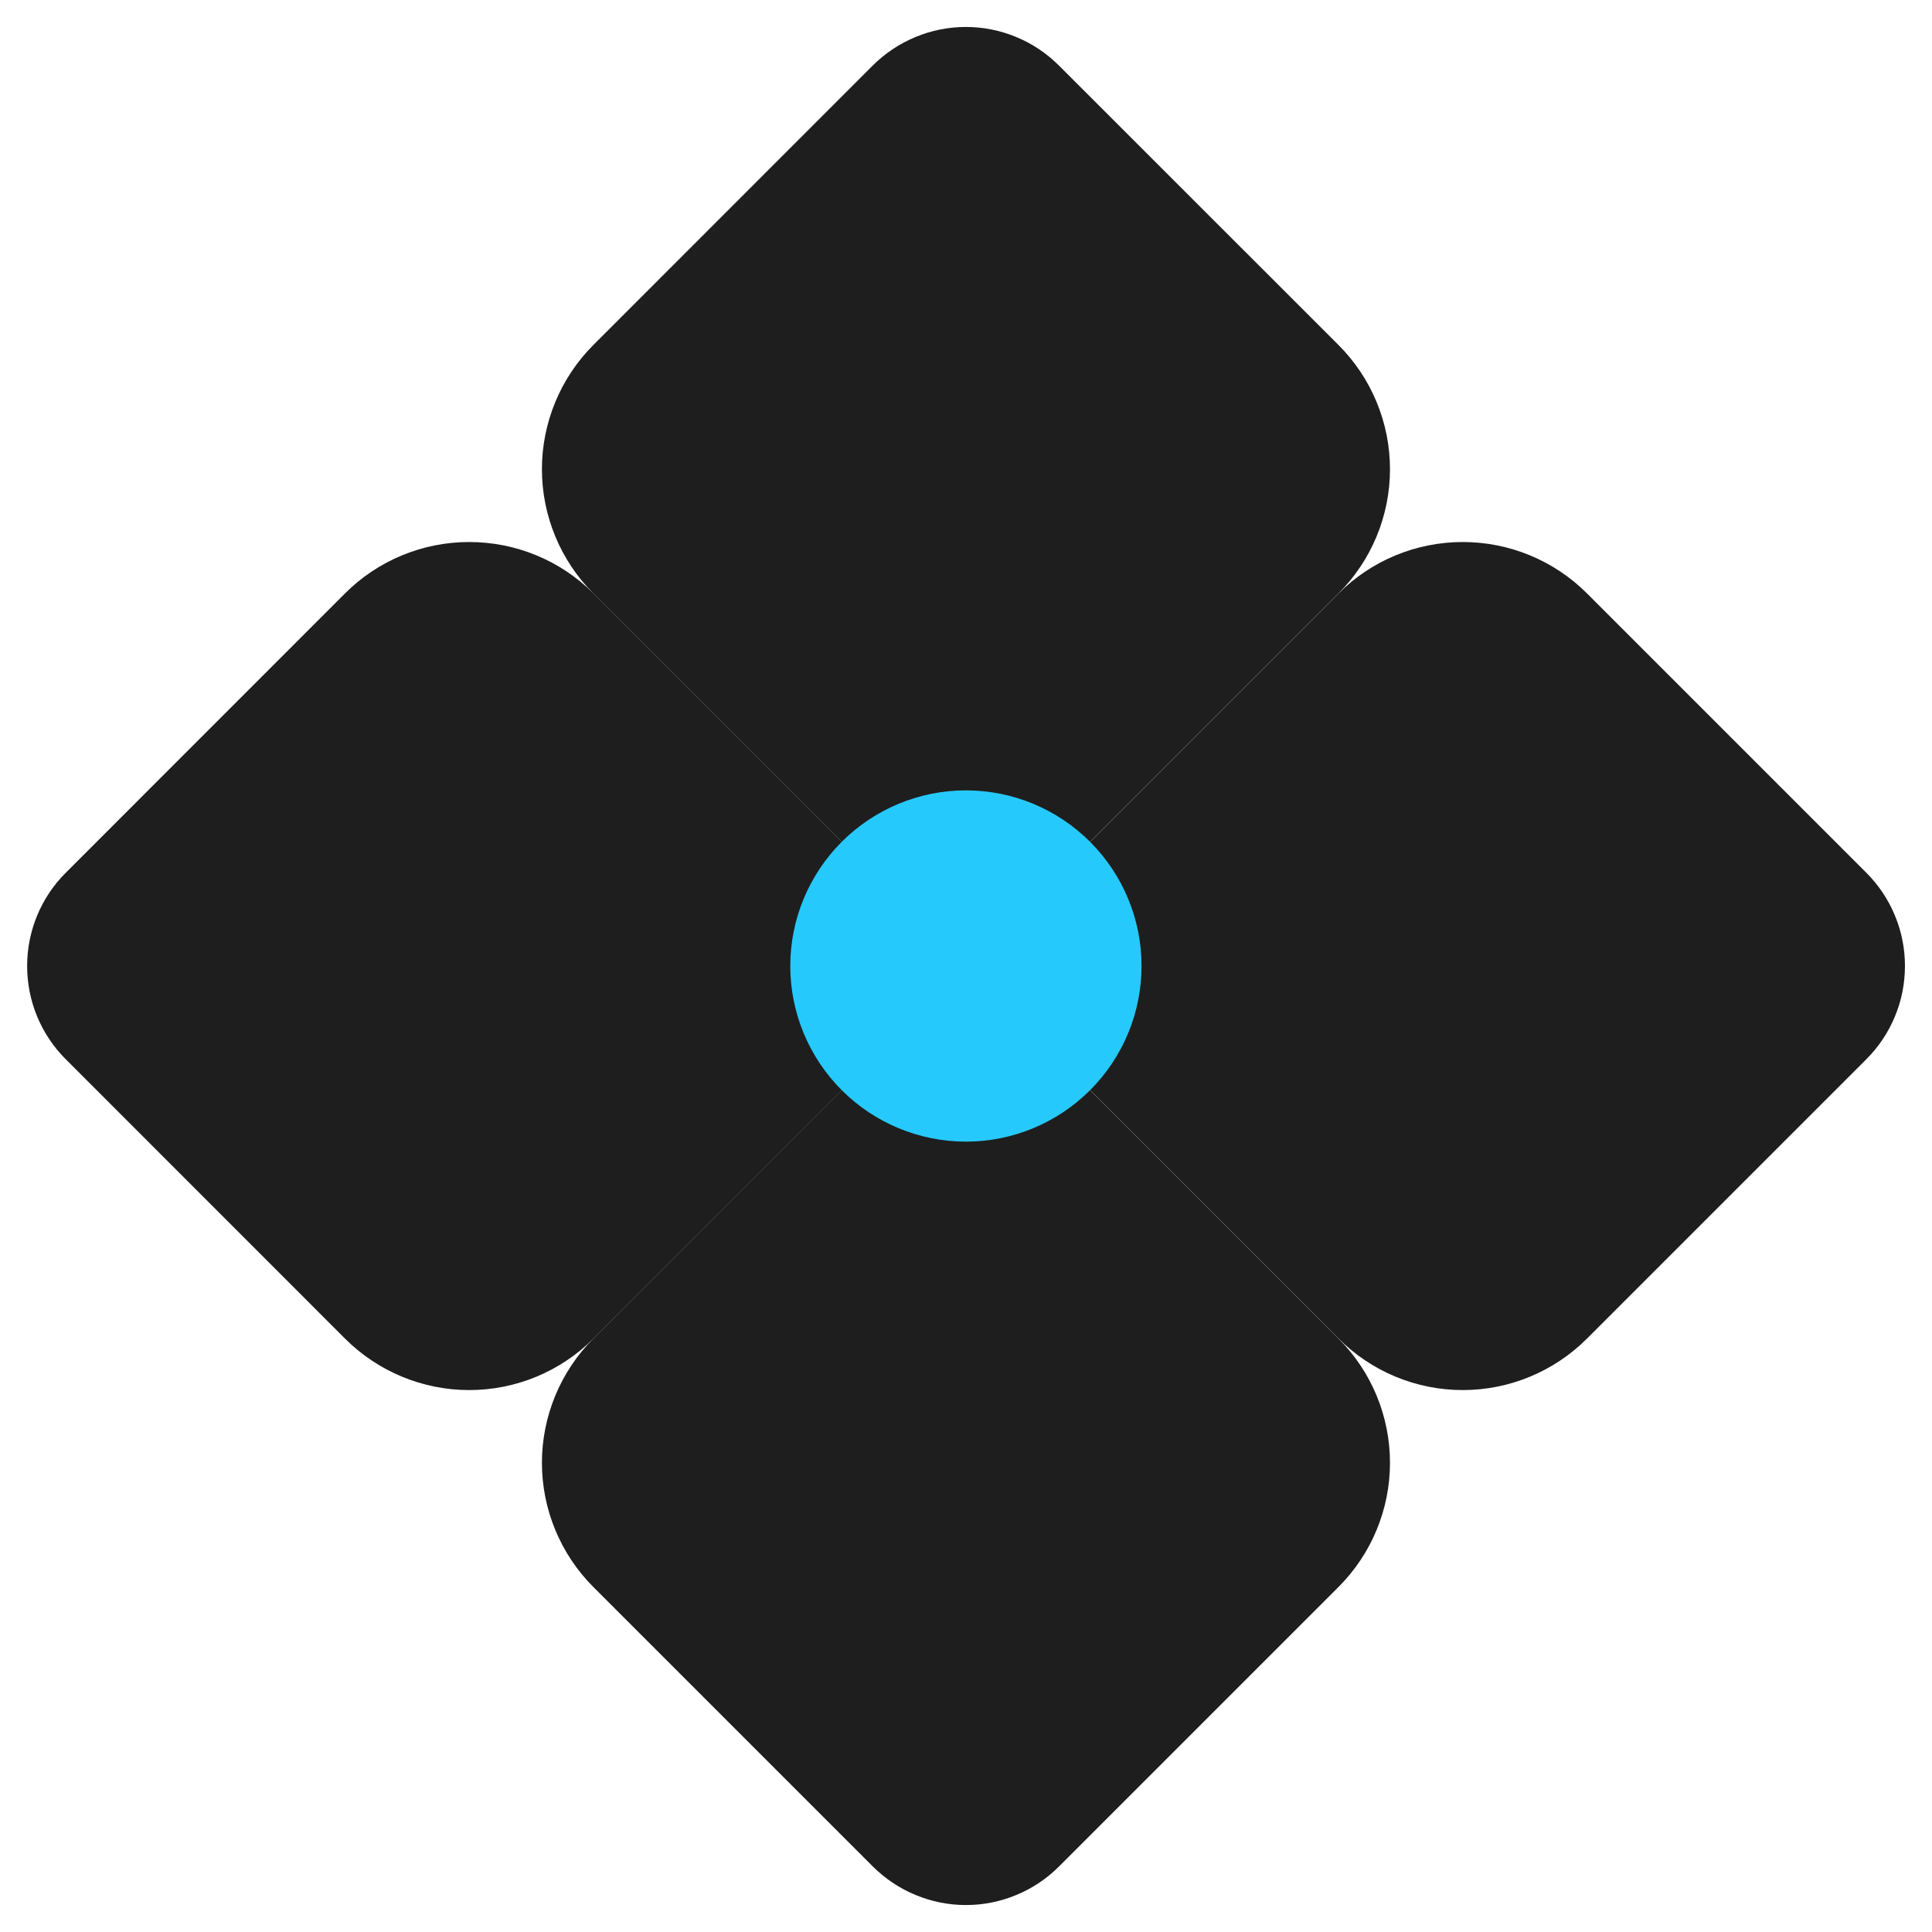
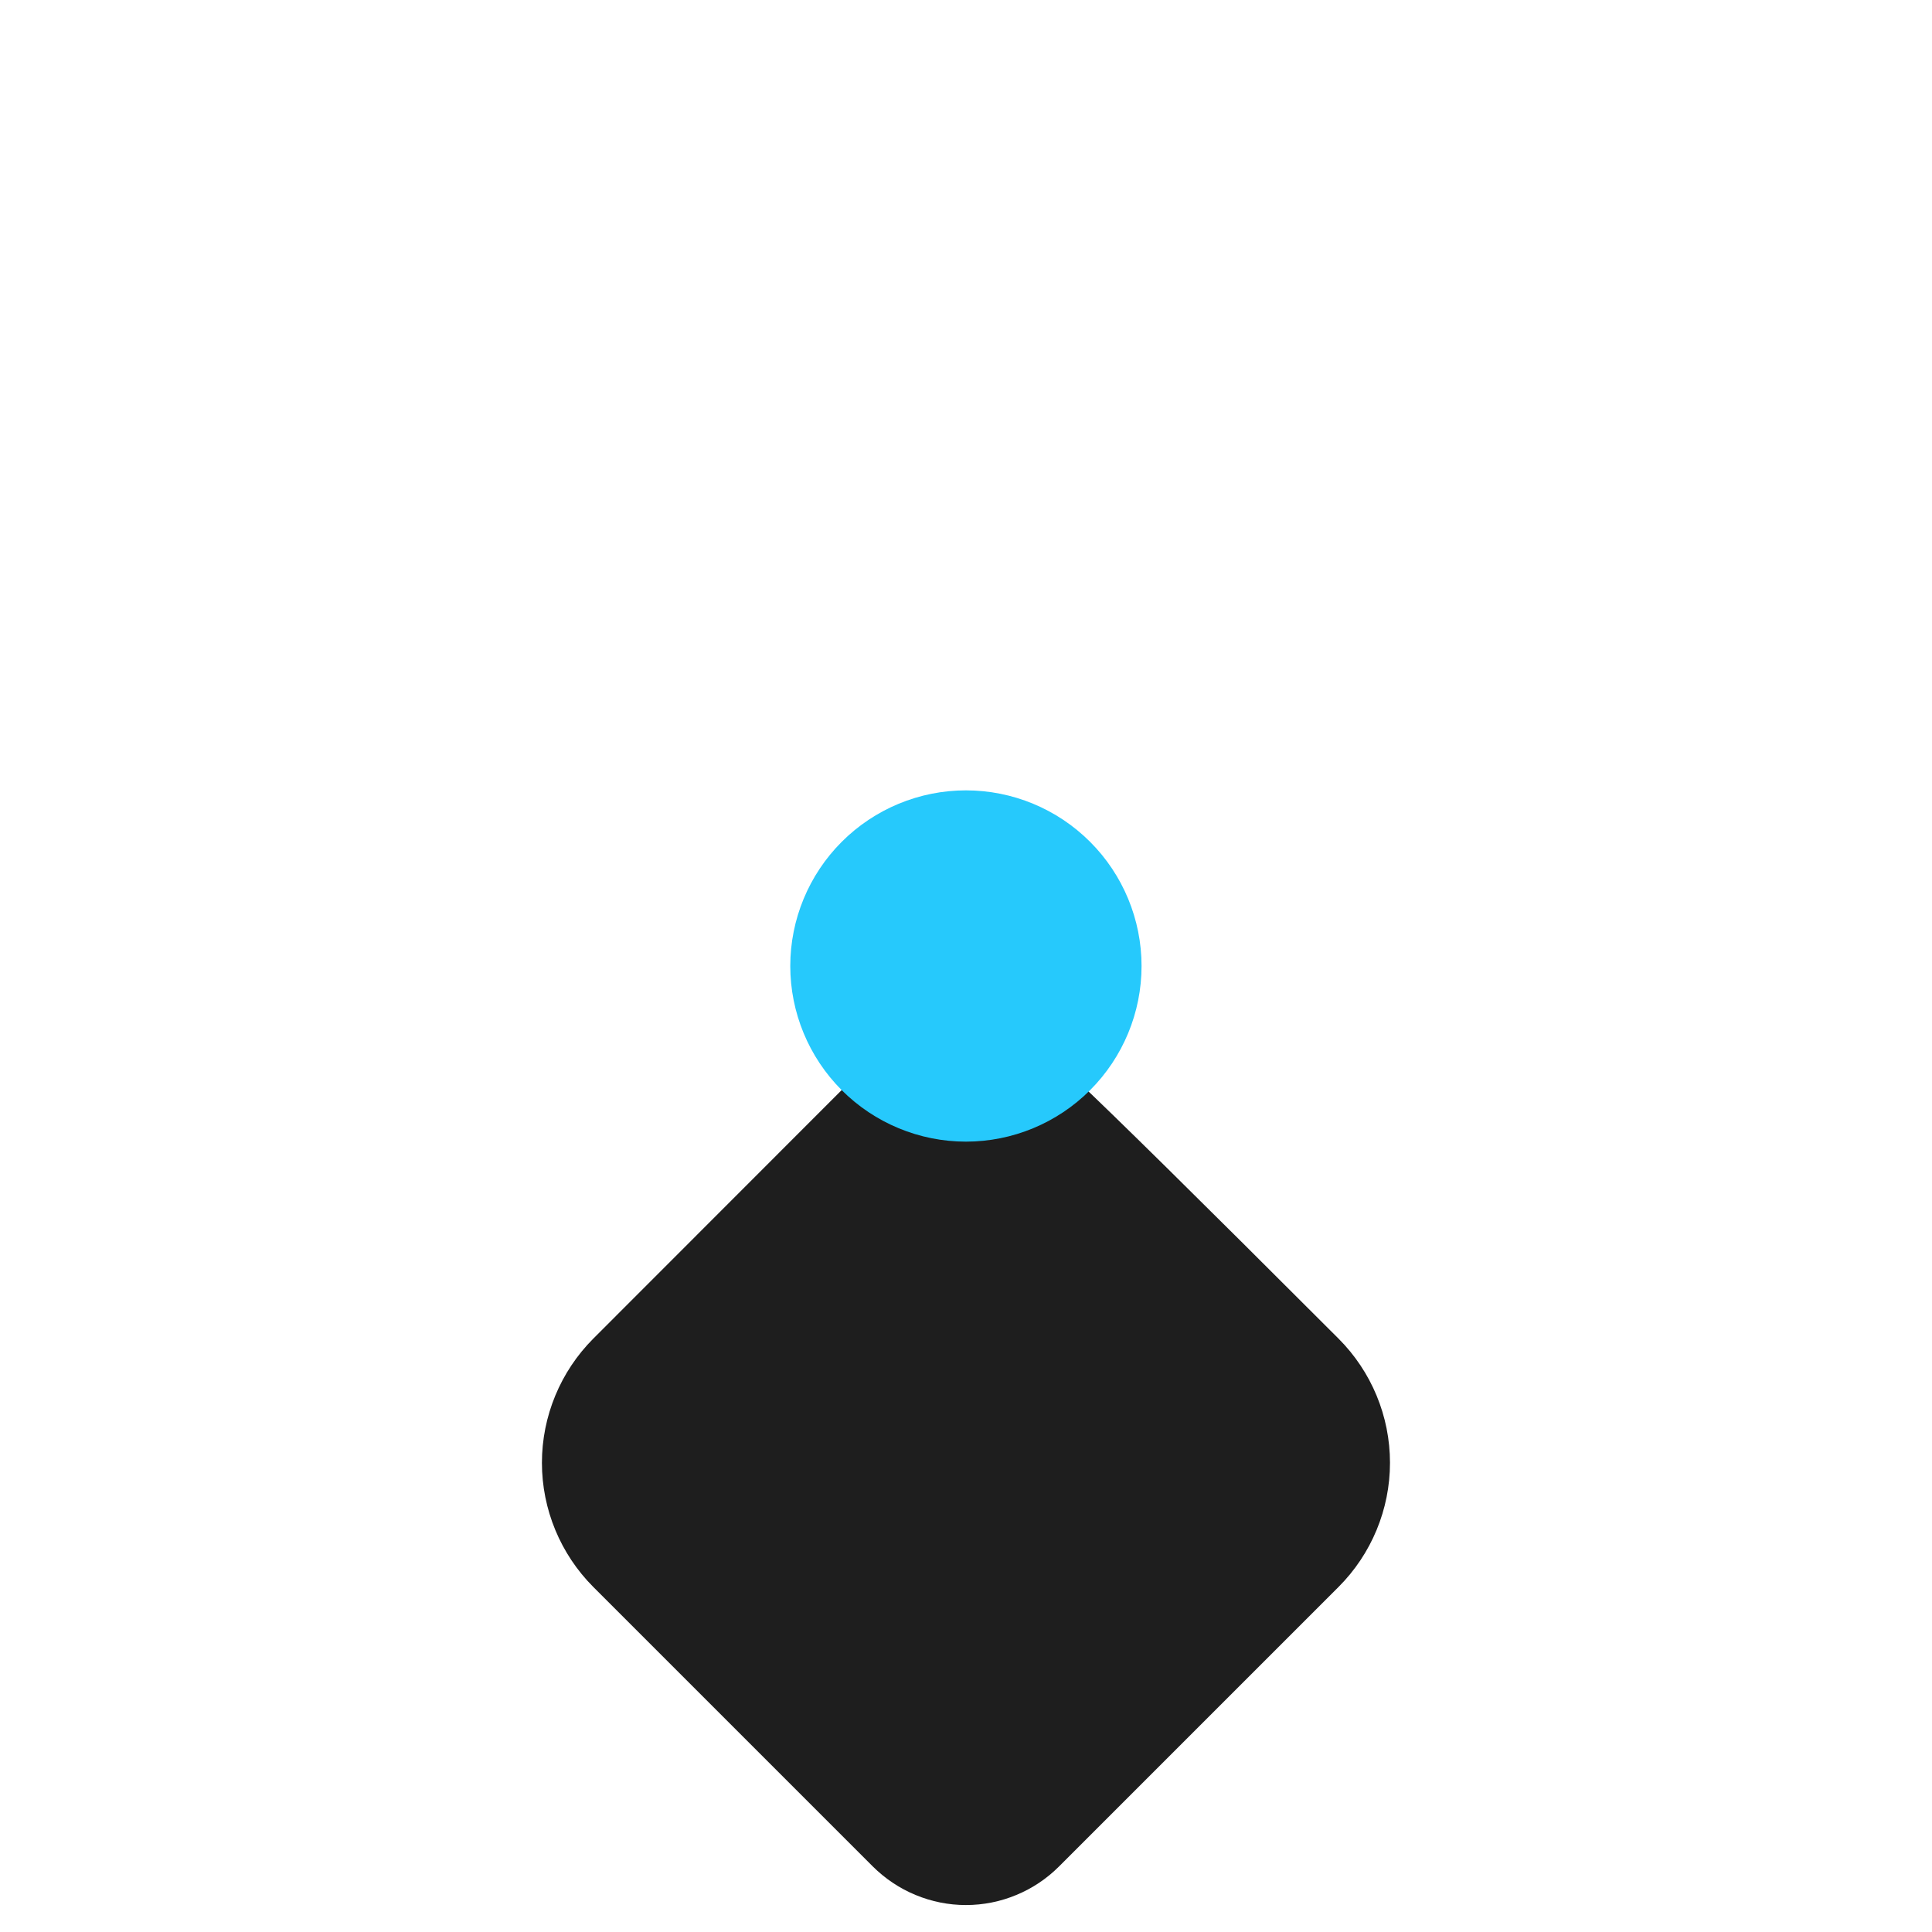
<svg xmlns="http://www.w3.org/2000/svg" width="22" height="22" viewBox="0 0 22 22" fill="none">
-   <path d="M6.756 3.929C6.382 4.304 6.171 4.813 6.171 5.343C6.171 5.873 6.382 6.382 6.756 6.757L9.938 9.939C10.078 10.079 10.243 10.189 10.425 10.265C10.607 10.34 10.802 10.379 10.999 10.379C11.197 10.379 11.392 10.34 11.574 10.265C11.756 10.189 11.921 10.079 12.06 9.939L15.242 6.757C15.617 6.382 15.828 5.873 15.828 5.343C15.828 4.813 15.617 4.304 15.242 3.929L12.059 0.747C11.92 0.608 11.755 0.497 11.573 0.422C11.391 0.346 11.195 0.307 10.998 0.307C10.801 0.307 10.606 0.346 10.424 0.422C10.242 0.497 10.077 0.608 9.937 0.747L6.756 3.929Z" fill="#1E1E1E" />
-   <path d="M0.747 9.94C0.466 10.221 0.309 10.603 0.309 11C0.309 11.398 0.466 11.779 0.747 12.06L3.929 15.243C4.304 15.618 4.813 15.829 5.343 15.829C5.874 15.829 6.382 15.618 6.757 15.243L9.939 12.061C10.079 11.922 10.189 11.756 10.265 11.574C10.34 11.392 10.379 11.197 10.379 11C10.379 10.803 10.34 10.608 10.265 10.426C10.189 10.244 10.079 10.078 9.939 9.939L6.757 6.757C6.382 6.382 5.874 6.172 5.343 6.172C4.813 6.172 4.304 6.382 3.929 6.757L0.747 9.94Z" fill="#1E1E1E" />
-   <path d="M6.756 15.243C6.382 15.618 6.171 16.127 6.171 16.657C6.171 17.187 6.382 17.696 6.756 18.071L9.938 21.253C10.078 21.392 10.243 21.503 10.425 21.578C10.607 21.654 10.802 21.693 10.999 21.693C11.197 21.693 11.392 21.654 11.574 21.578C11.756 21.503 11.921 21.392 12.06 21.253L15.242 18.071C15.617 17.696 15.828 17.187 15.828 16.657C15.828 16.127 15.617 15.618 15.242 15.243L12.059 12.06C11.92 11.921 11.755 11.81 11.573 11.735C11.391 11.659 11.195 11.62 10.998 11.62C10.801 11.62 10.606 11.659 10.424 11.735C10.242 11.81 10.077 11.921 9.937 12.06L6.756 15.243Z" fill="#1E1E1E" />
-   <path d="M12.06 12.06C11.779 11.779 11.621 11.398 11.621 11C11.621 10.603 11.779 10.221 12.06 9.94L15.243 6.757C15.618 6.382 16.126 6.172 16.657 6.172C17.187 6.172 17.696 6.382 18.071 6.757L21.253 9.939C21.392 10.078 21.503 10.244 21.578 10.426C21.654 10.608 21.692 10.803 21.692 11C21.692 11.197 21.654 11.392 21.578 11.574C21.503 11.756 21.392 11.922 21.253 12.061L18.071 15.243C17.696 15.618 17.187 15.829 16.657 15.829C16.126 15.829 15.618 15.618 15.243 15.243L12.06 12.06Z" fill="#1E1E1E" />
+   <path d="M6.756 15.243C6.382 15.618 6.171 16.127 6.171 16.657C6.171 17.187 6.382 17.696 6.756 18.071L9.938 21.253C10.078 21.392 10.243 21.503 10.425 21.578C10.607 21.654 10.802 21.693 10.999 21.693C11.197 21.693 11.392 21.654 11.574 21.578C11.756 21.503 11.921 21.392 12.06 21.253L15.242 18.071C15.617 17.696 15.828 17.187 15.828 16.657C15.828 16.127 15.617 15.618 15.242 15.243C11.92 11.921 11.755 11.81 11.573 11.735C11.391 11.659 11.195 11.62 10.998 11.62C10.801 11.62 10.606 11.659 10.424 11.735C10.242 11.81 10.077 11.921 9.937 12.06L6.756 15.243Z" fill="#1E1E1E" />
  <path d="M12.999 11C12.999 11.53 12.788 12.039 12.413 12.414C12.038 12.789 11.53 13 10.999 13C10.469 13 9.96 12.789 9.585 12.414C9.21 12.039 8.999 11.53 8.999 11C8.999 10.47 9.21 9.961 9.585 9.586C9.96 9.211 10.469 9 10.999 9C11.53 9 12.038 9.211 12.413 9.586C12.788 9.961 12.999 10.47 12.999 11Z" fill="#26C9FC" />
</svg>